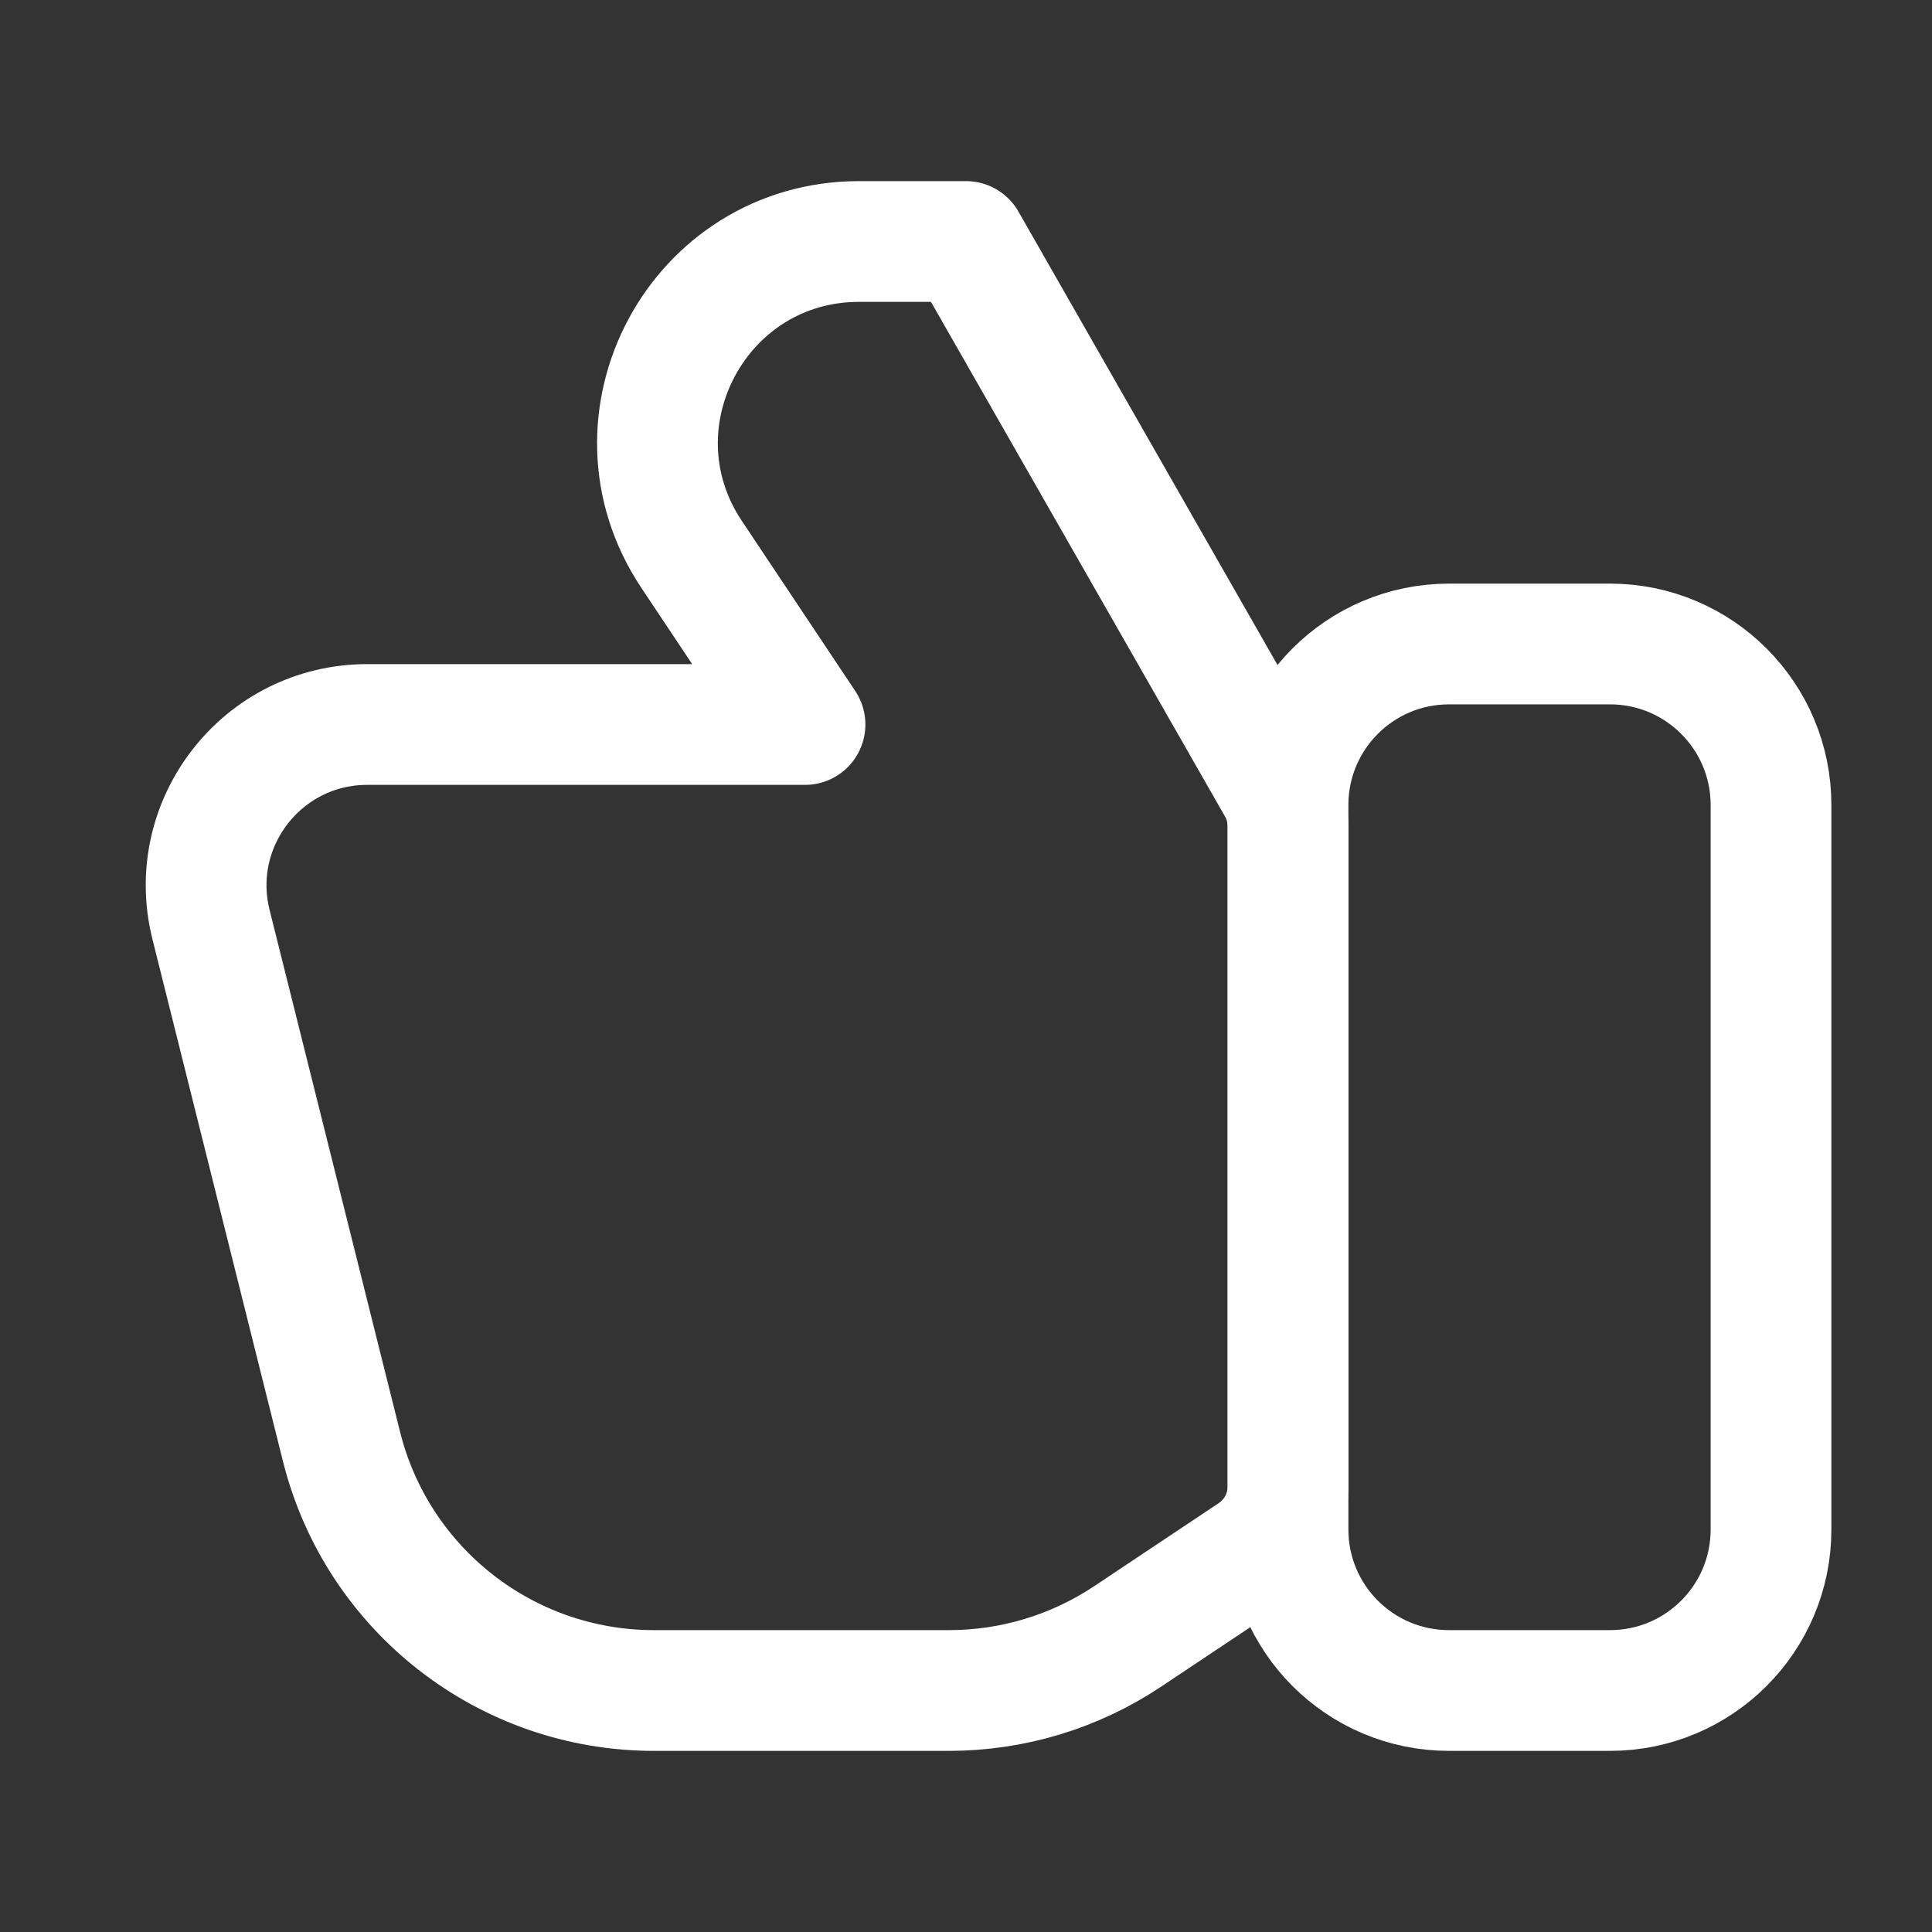
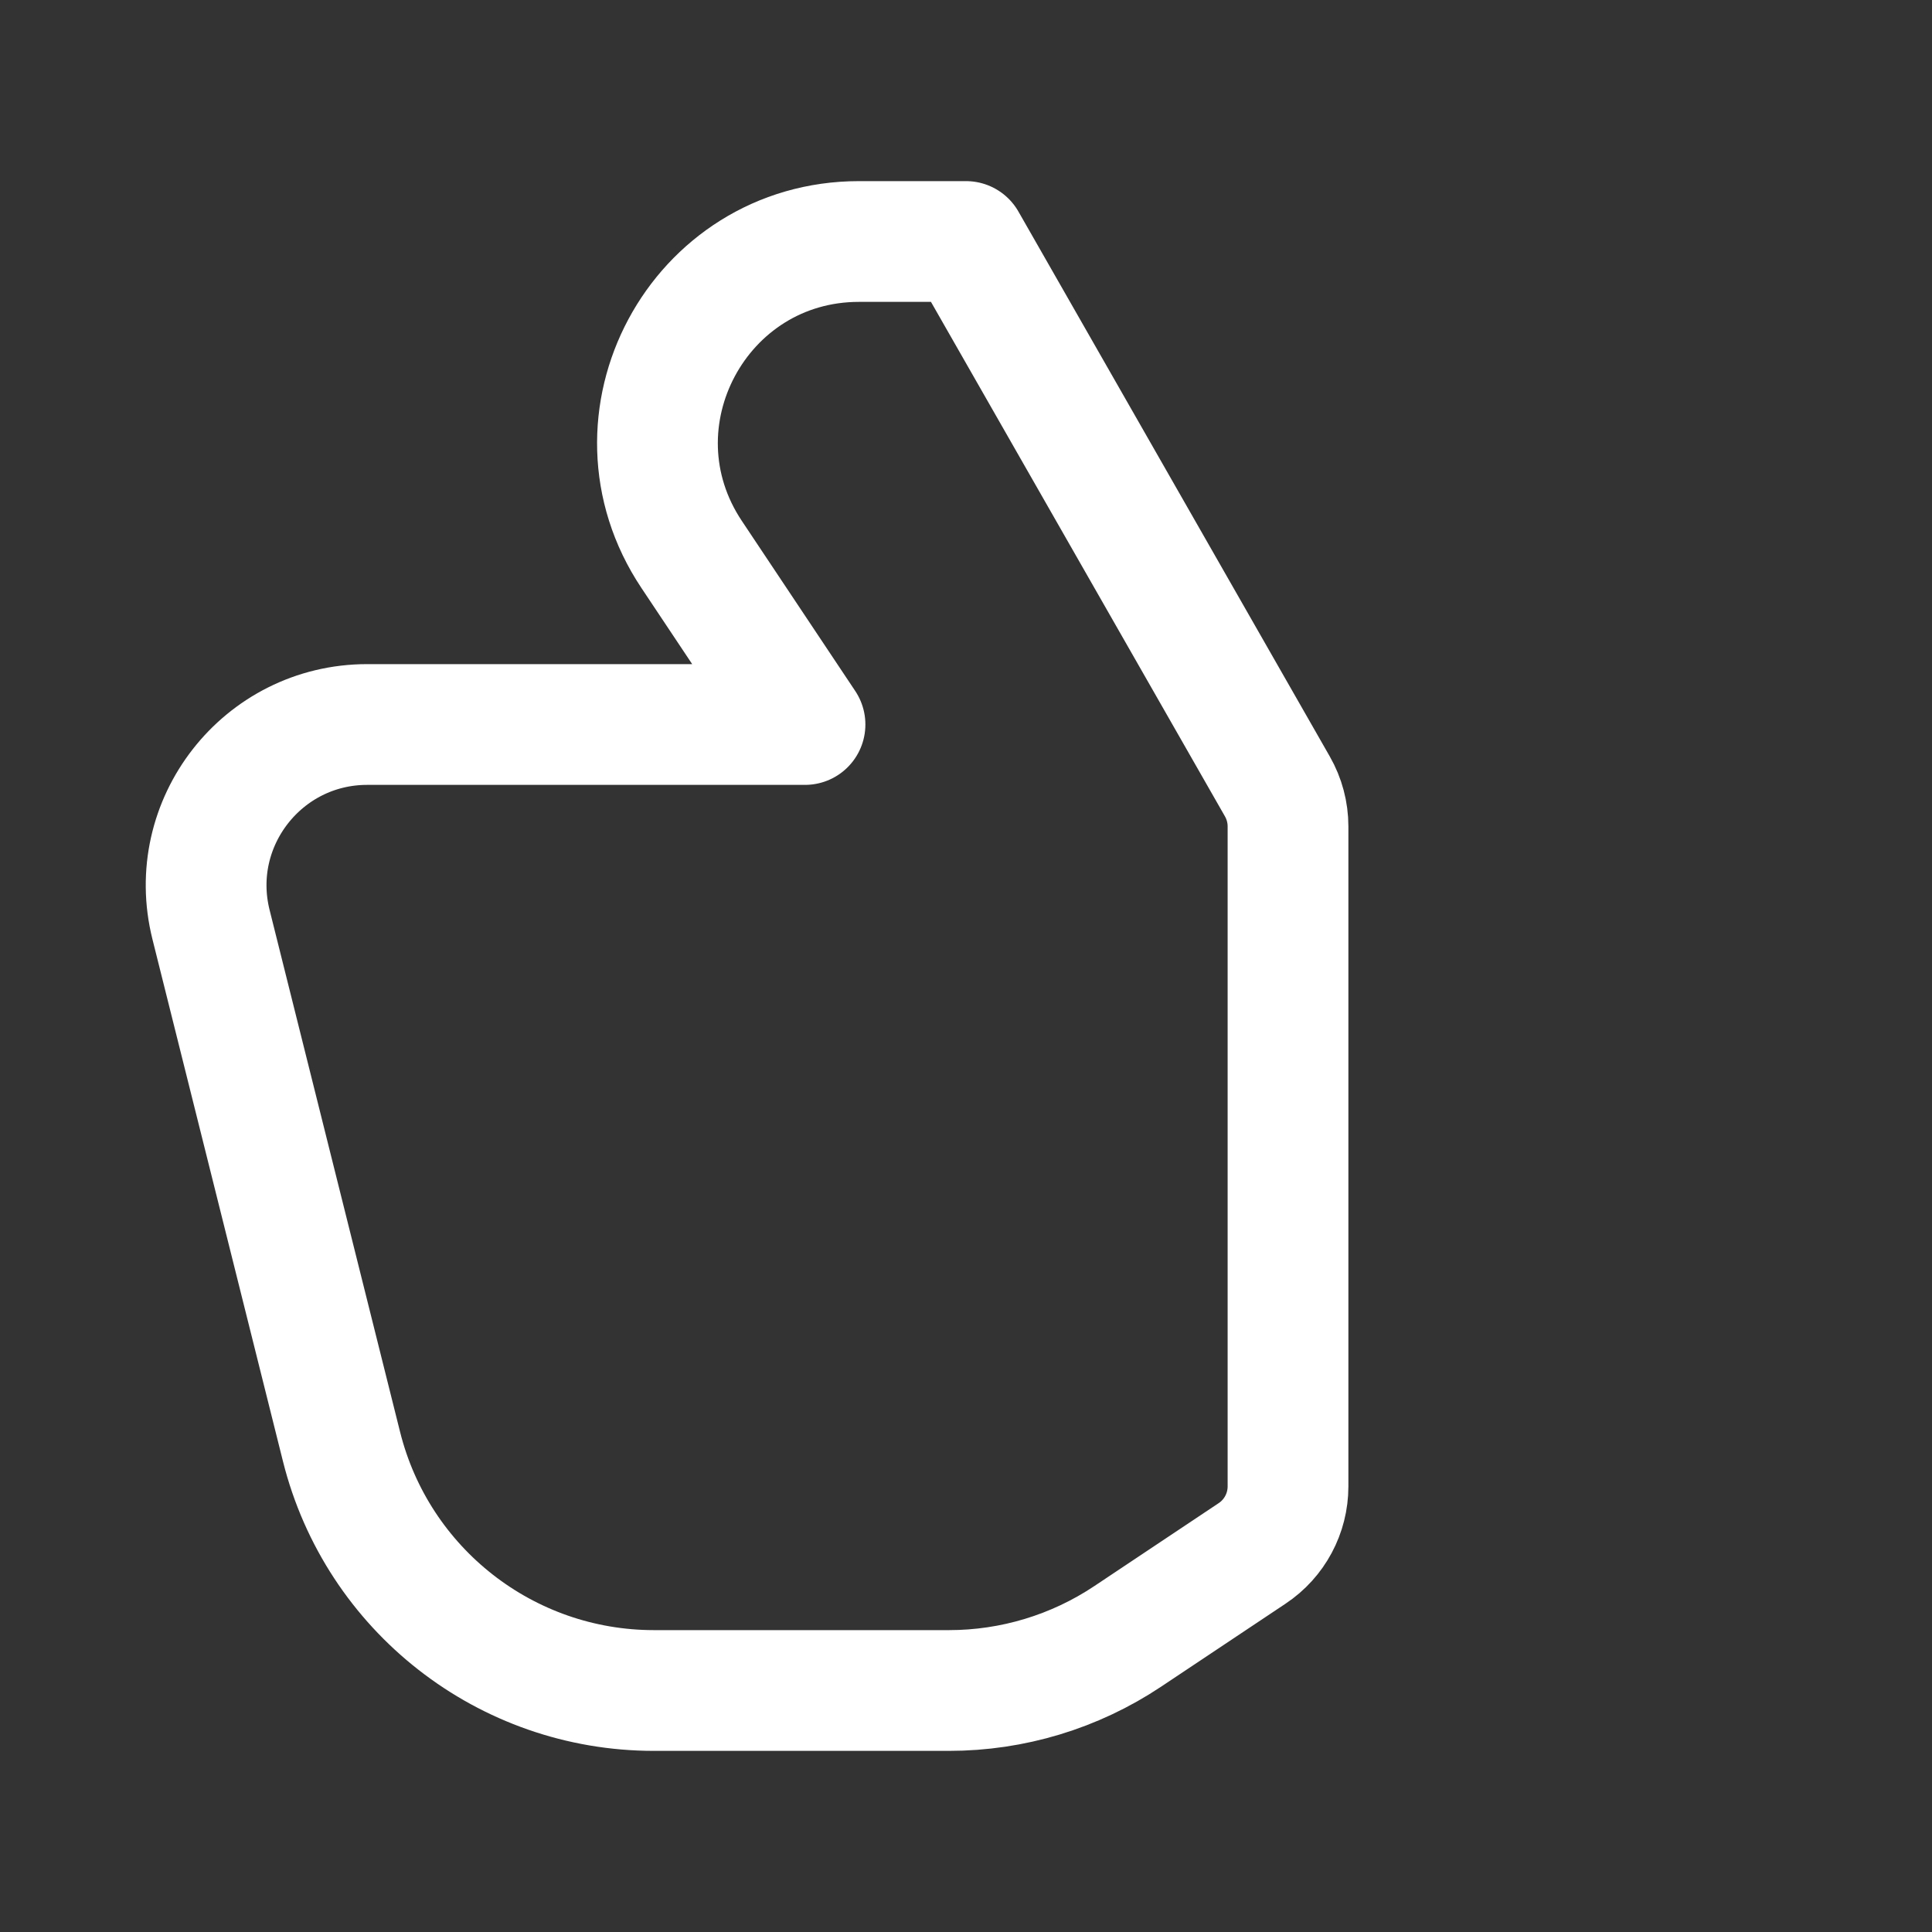
<svg xmlns="http://www.w3.org/2000/svg" width="64" height="64" viewBox="0 0 64 64" fill="none">
  <rect x="0" y="0" width="64" height="64" fill="#333333" stroke="none" />
-   <path d="M48 21.333H53.333C56.279 21.333 58.667 23.721 58.667 26.667V50.667C58.667 53.612 56.279 56 53.333 56H48C45.054 56 42.667 53.612 42.667 50.667V26.667C42.667 23.721 45.054 21.333 48 21.333Z" stroke="white" stroke-width="4" stroke-linecap="round" stroke-linejoin="round" />
  <path d="M21.662 56H31.437C33.543 56 35.602 55.377 37.354 54.209L41.479 51.458C42.221 50.964 42.667 50.131 42.667 49.239V27.375C42.667 26.911 42.545 26.455 42.315 26.052L32 8H28.457C23.132 8 19.956 13.934 22.91 18.365L26.667 24H12.164C8.694 24 6.148 27.261 6.99 30.627L11.313 47.92C12.501 52.669 16.767 56 21.662 56Z" stroke="white" stroke-width="4" stroke-linecap="round" stroke-linejoin="round" />
</svg>